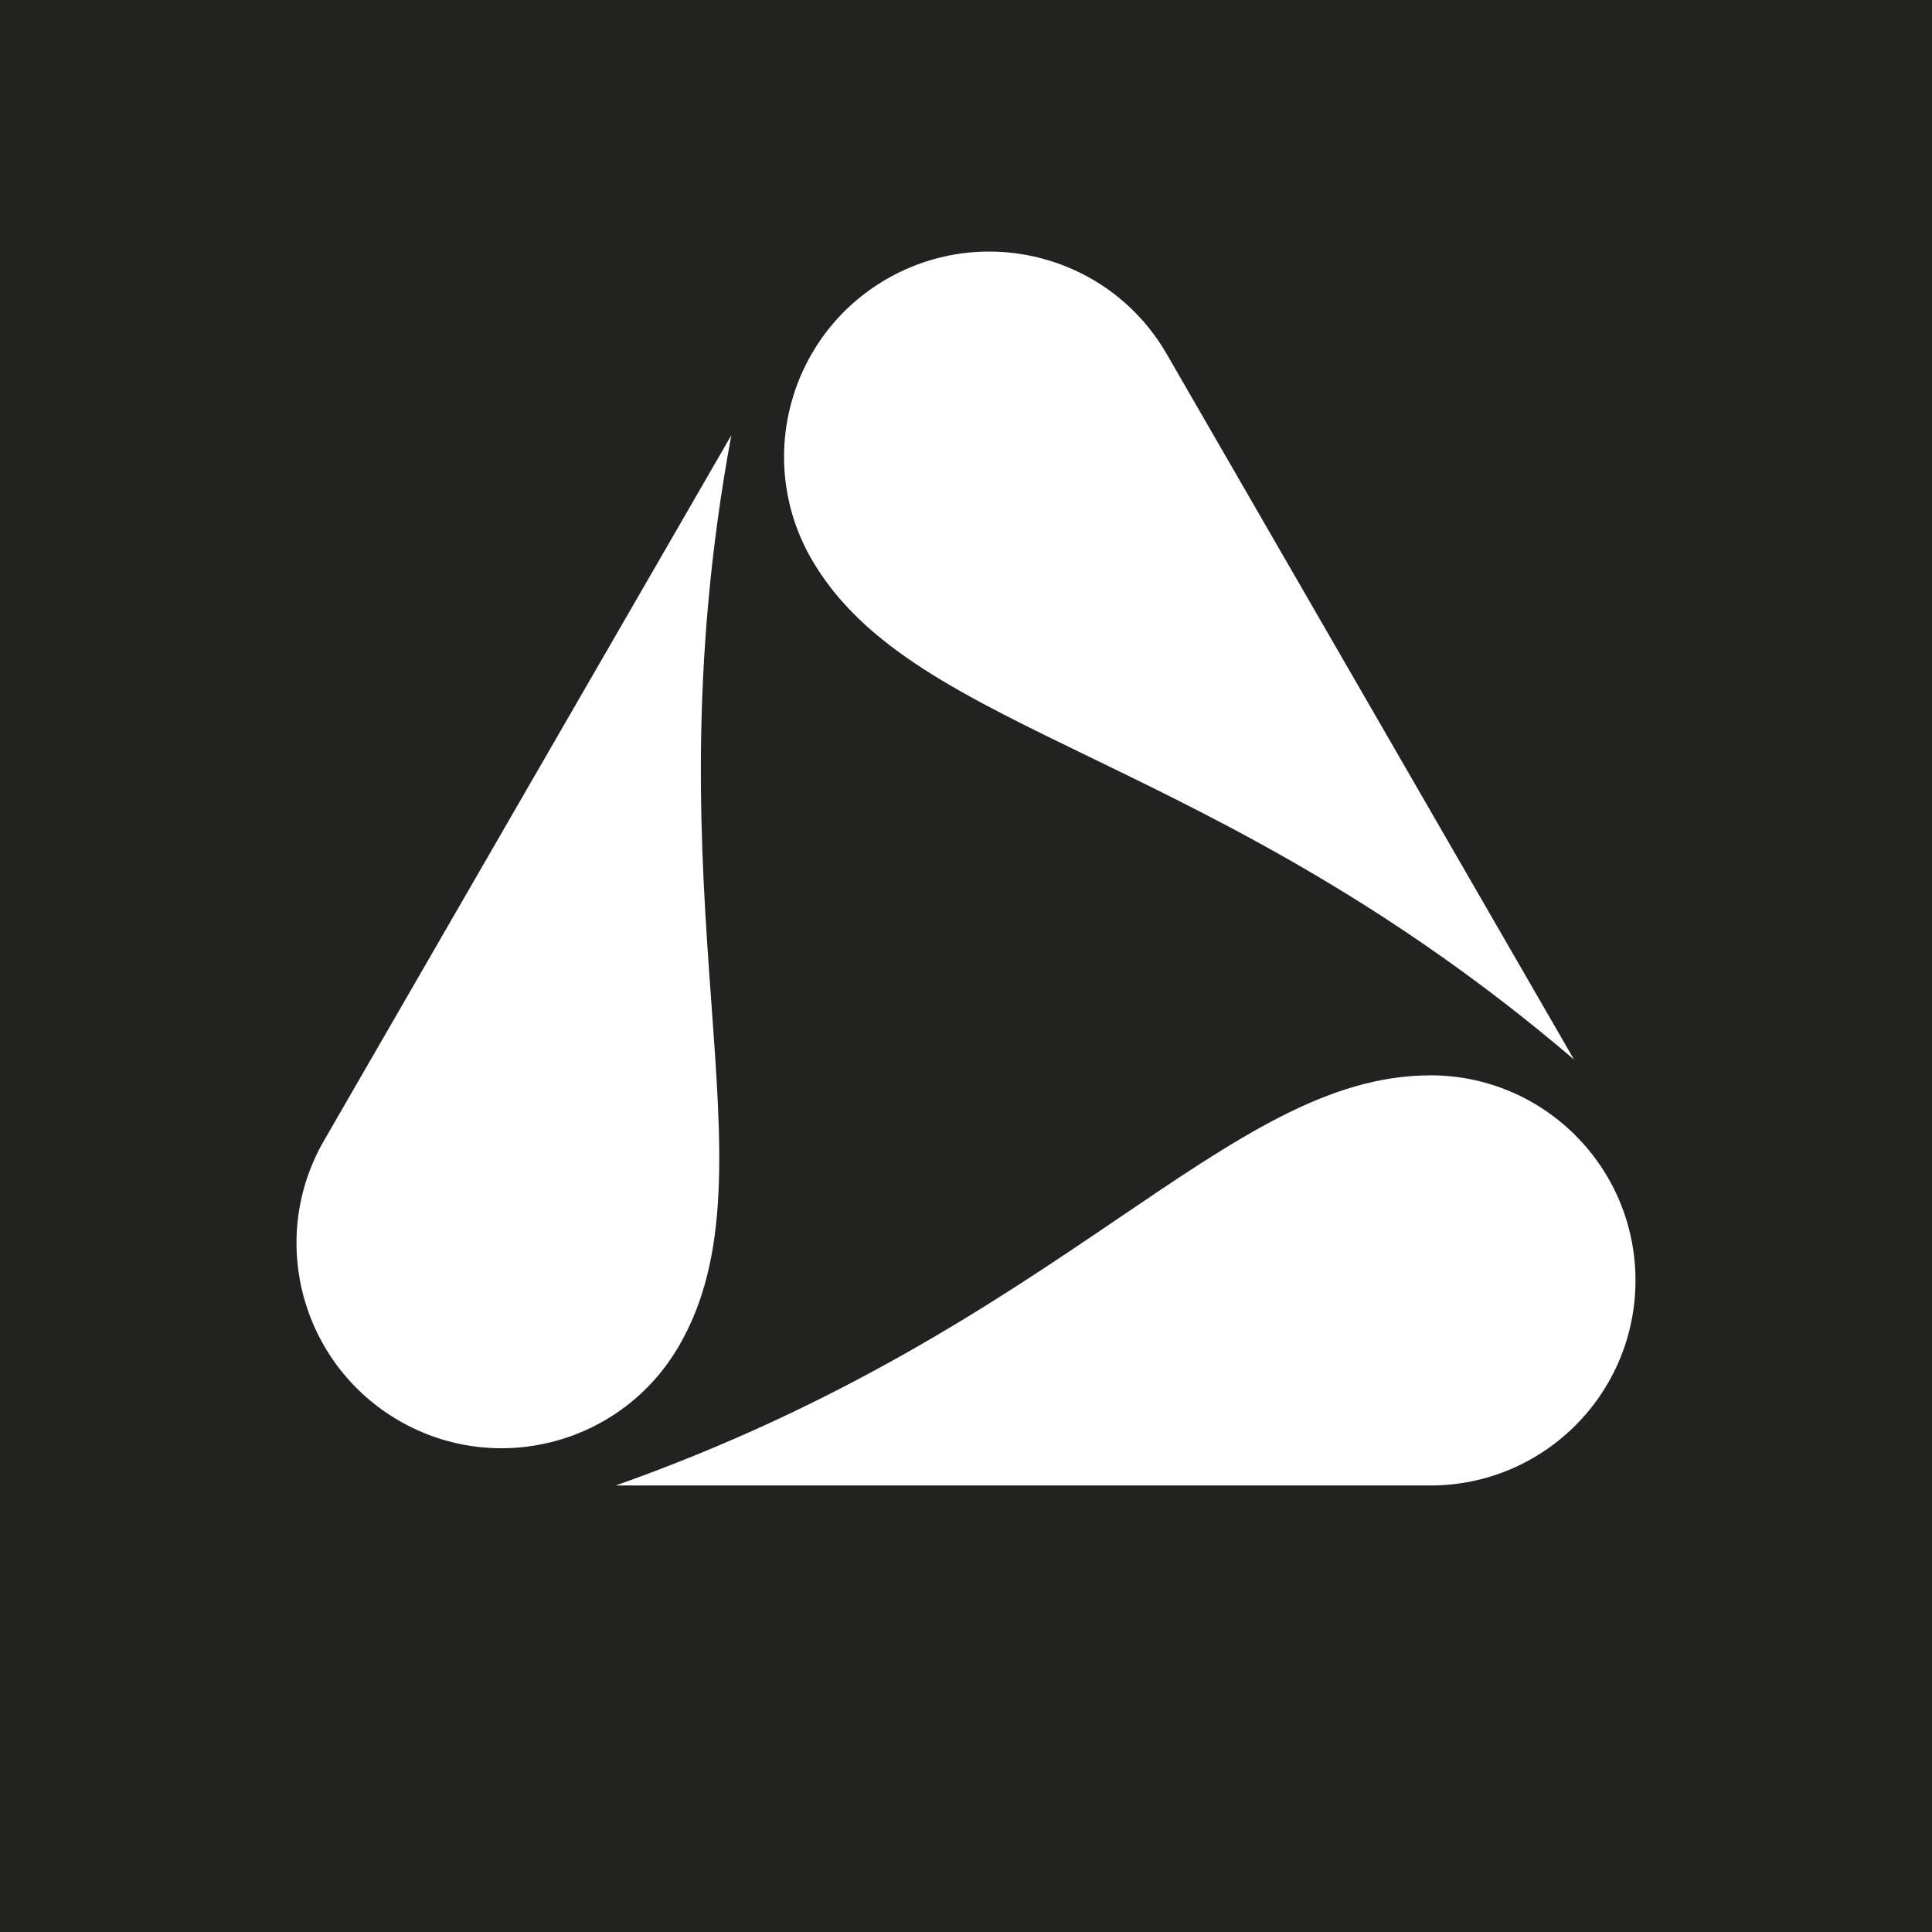
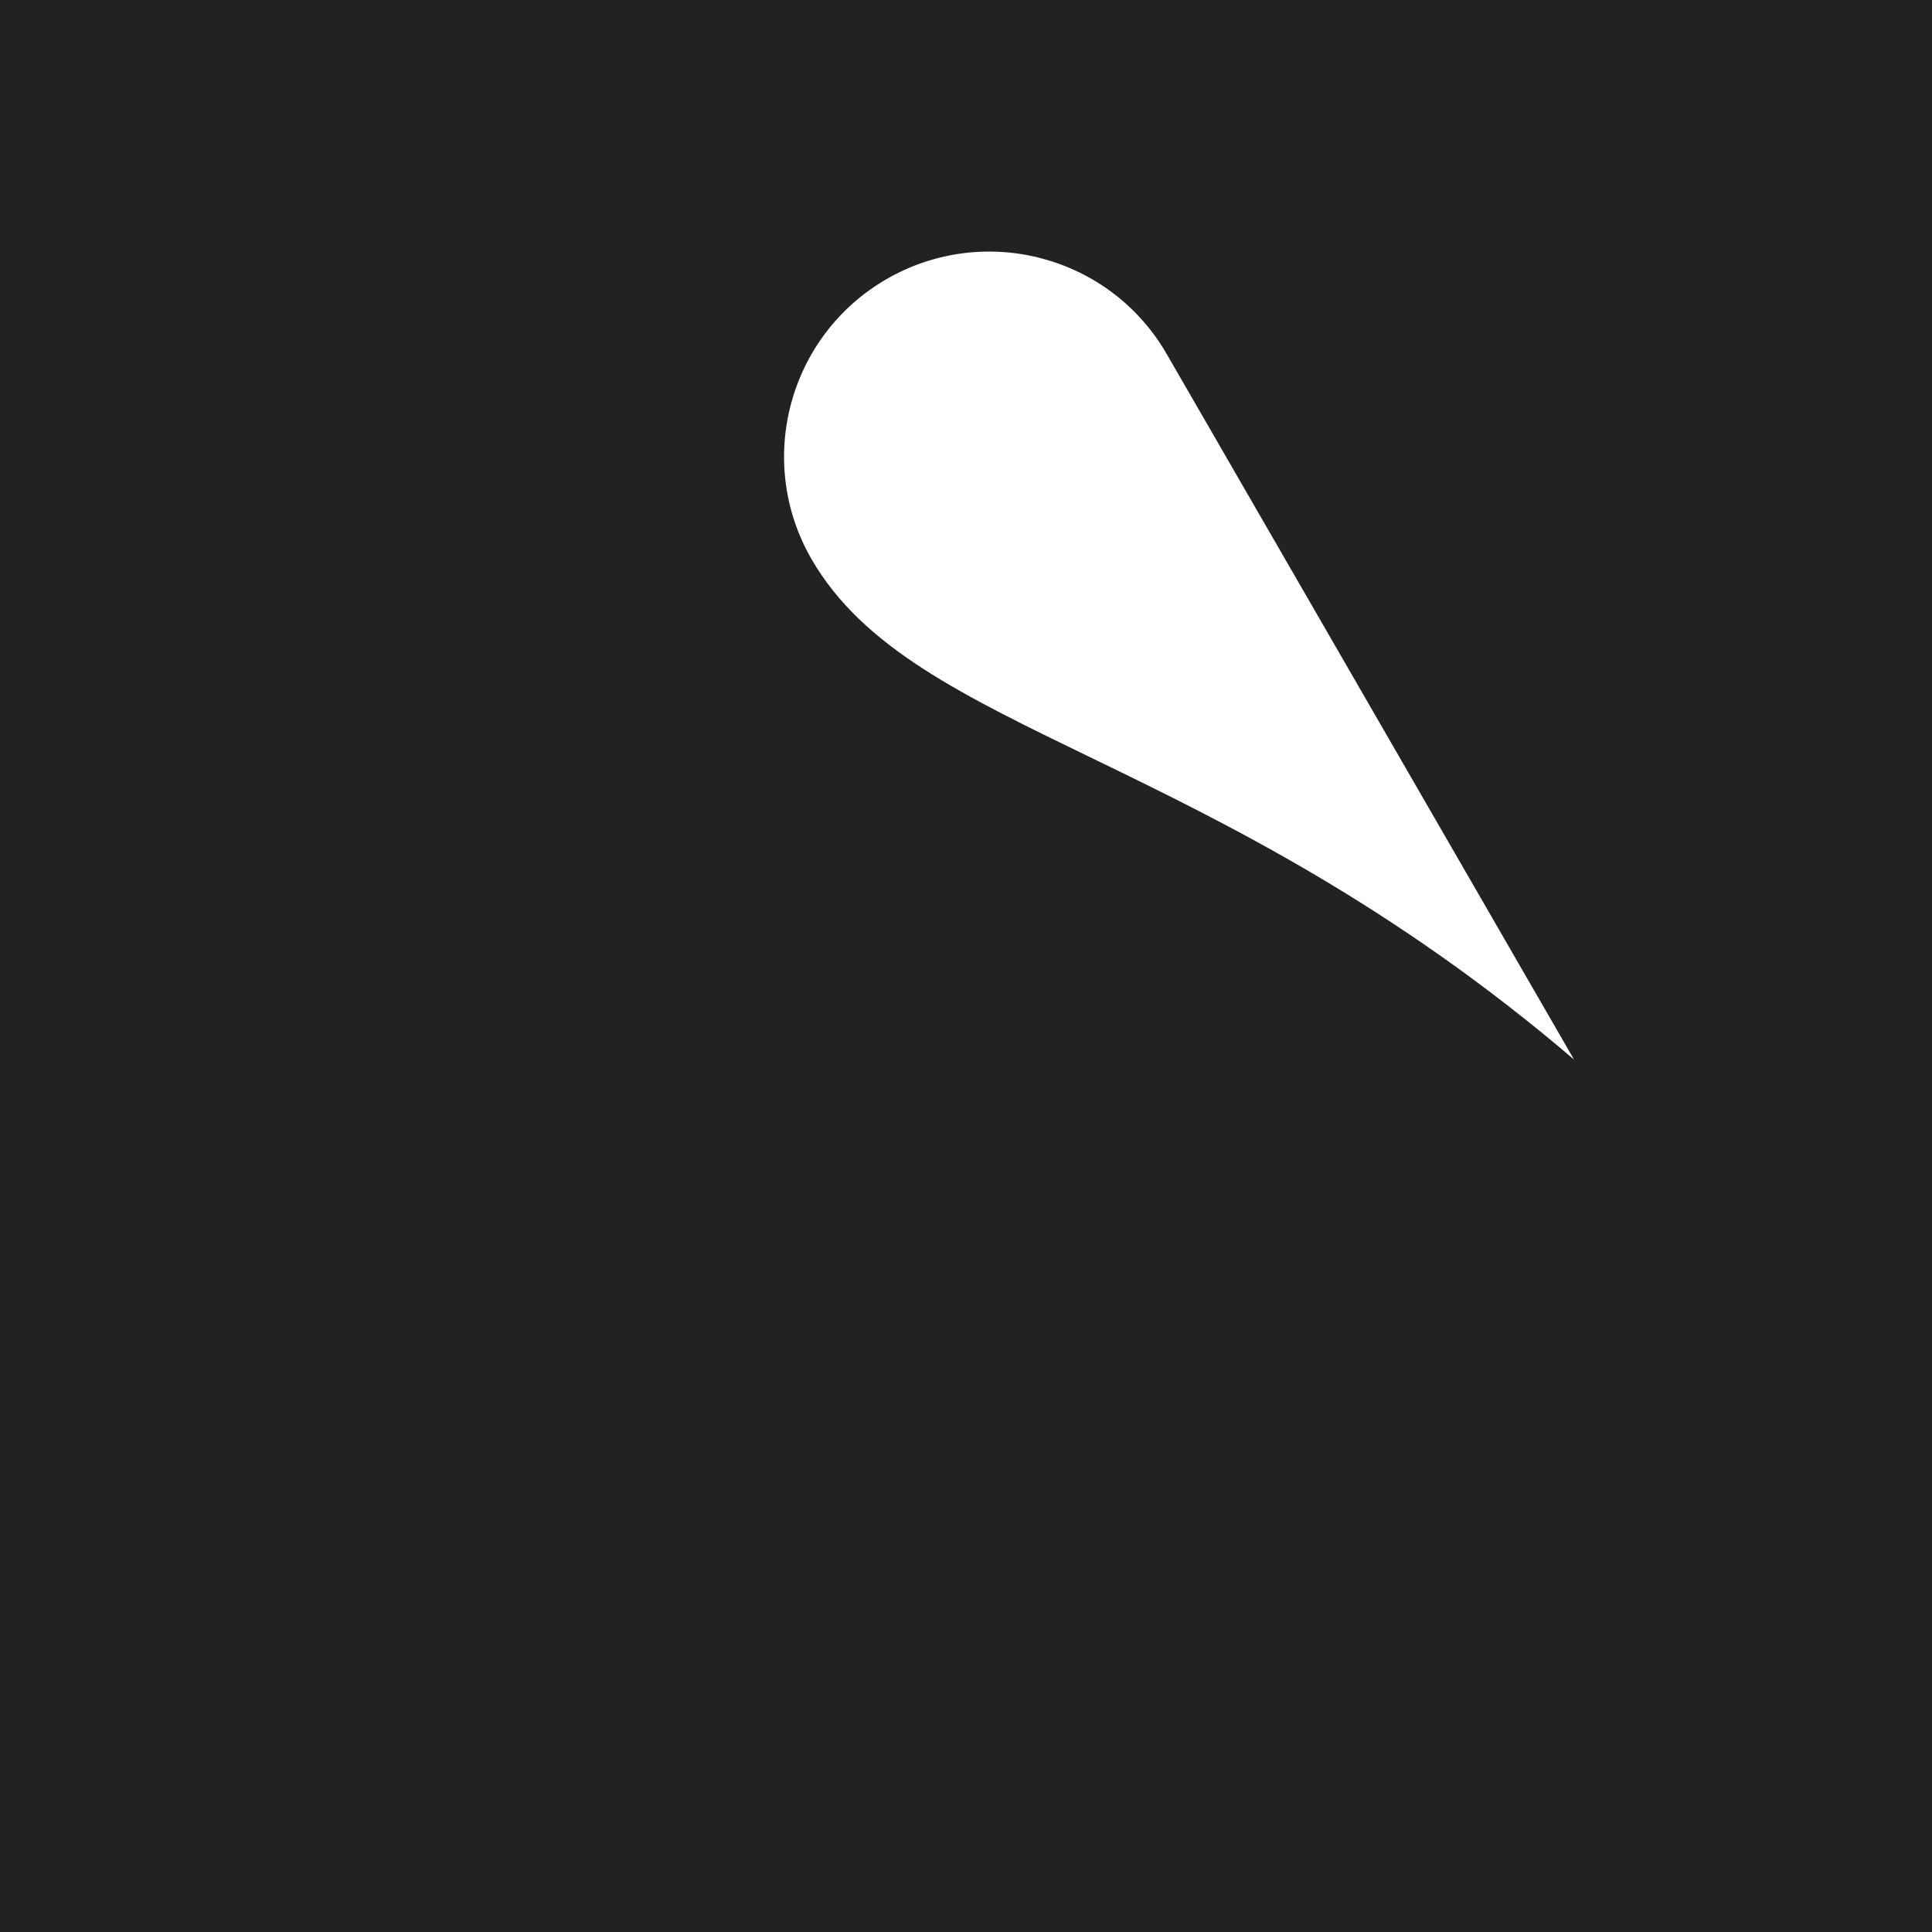
<svg xmlns="http://www.w3.org/2000/svg" id="a" viewBox="0 0 512 512">
  <defs>
    <style>.f{fill:#222221;}.f,.g{stroke-width:0px;}.g{fill:#fff;}</style>
  </defs>
  <rect class="f" width="512" height="512" />
  <g id="b">
    <path id="c" class="g" d="m215.07,148.19c-15-25.98-6.1-59.22,19.9-74.24,26.03-14.98,59.25-6.12,74.25,19.92,0,0,77.71,134.61,107.91,186.92-96.12-82.1-174.89-85.6-202.06-132.6Z" />
-     <path id="d" class="g" d="m379.06,284.97c30,0,54.36,24.3,54.36,54.35s-24.35,54.35-54.36,54.35h-215.88c119.2-42.22,161.6-108.69,215.88-108.69Z" />
-     <path id="e" class="g" d="m179.99,356.58c-15,26.04-48.24,34.94-74.24,19.92-25.98-15.05-34.9-48.26-19.88-74.24,0,0,77.74-134.67,107.94-186.92-23.01,124.29,13.35,194.25-13.81,241.23" />
  </g>
</svg>